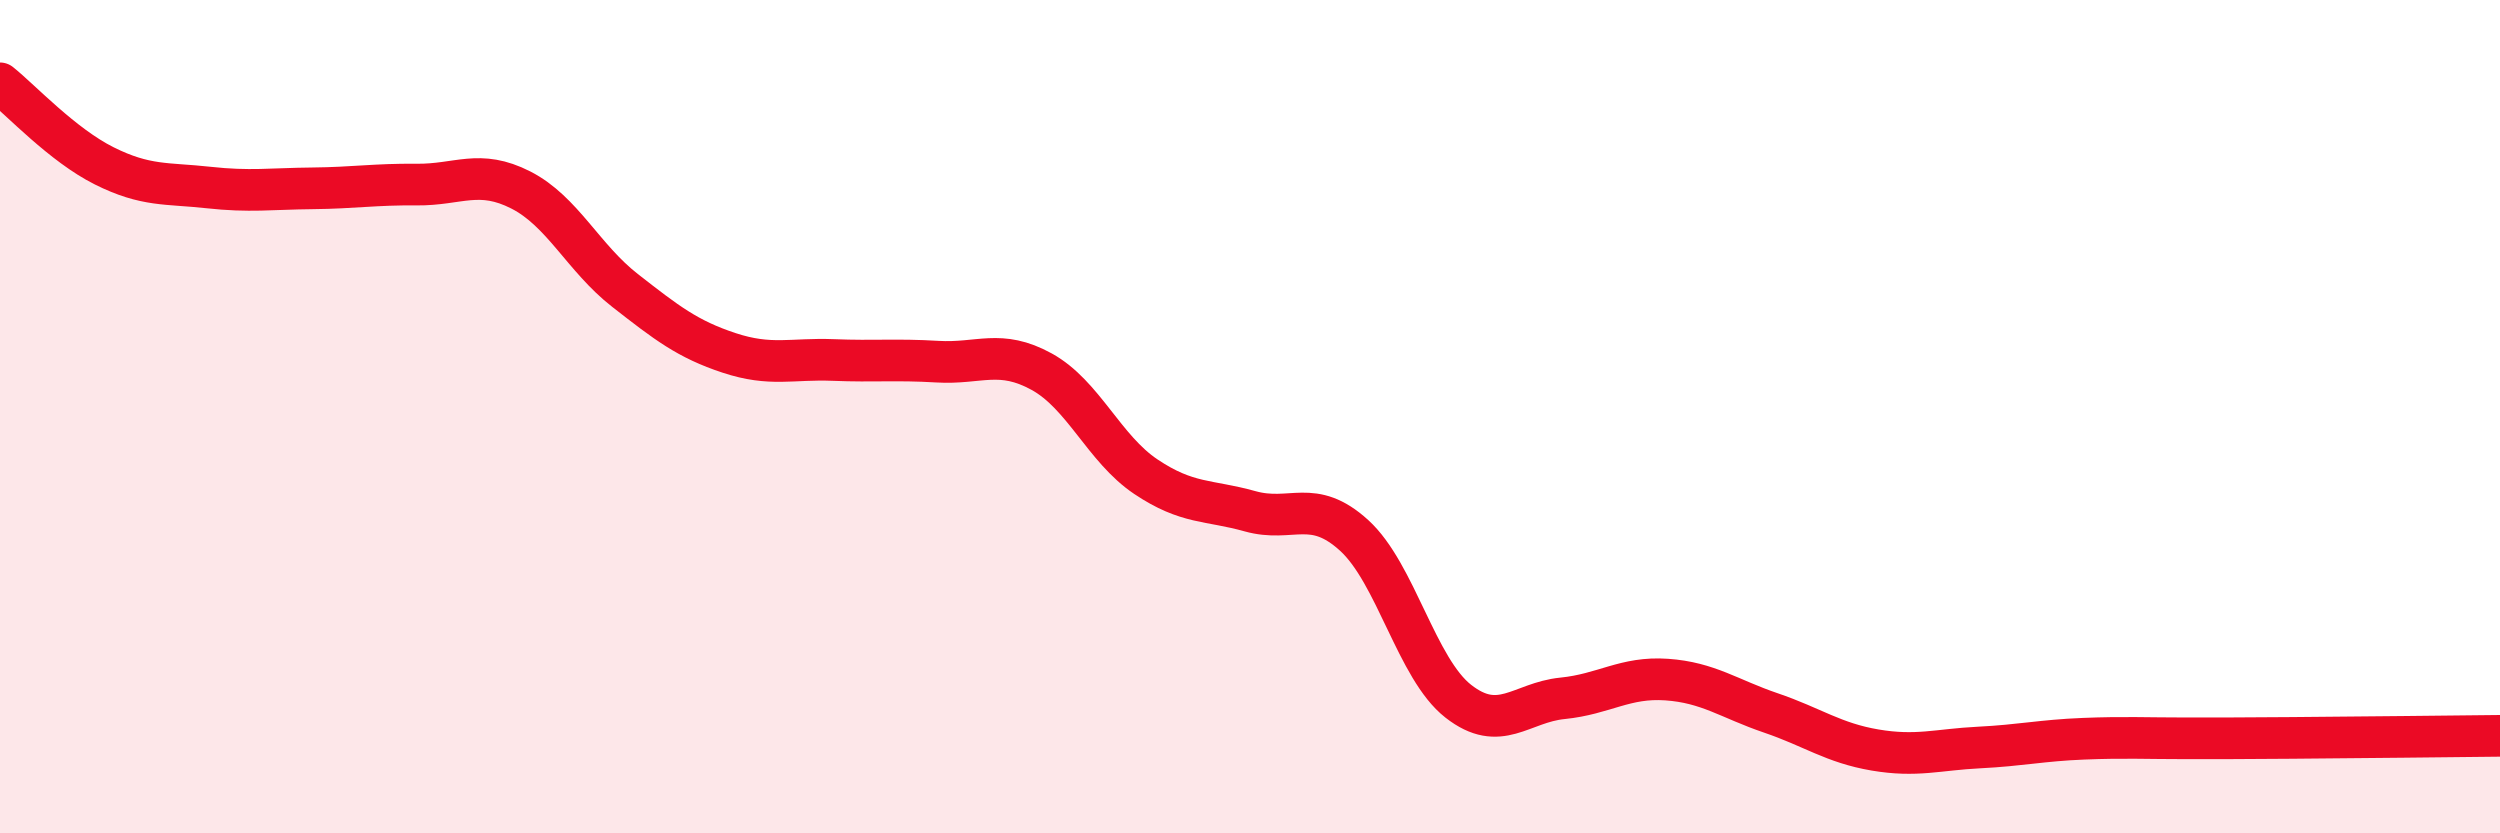
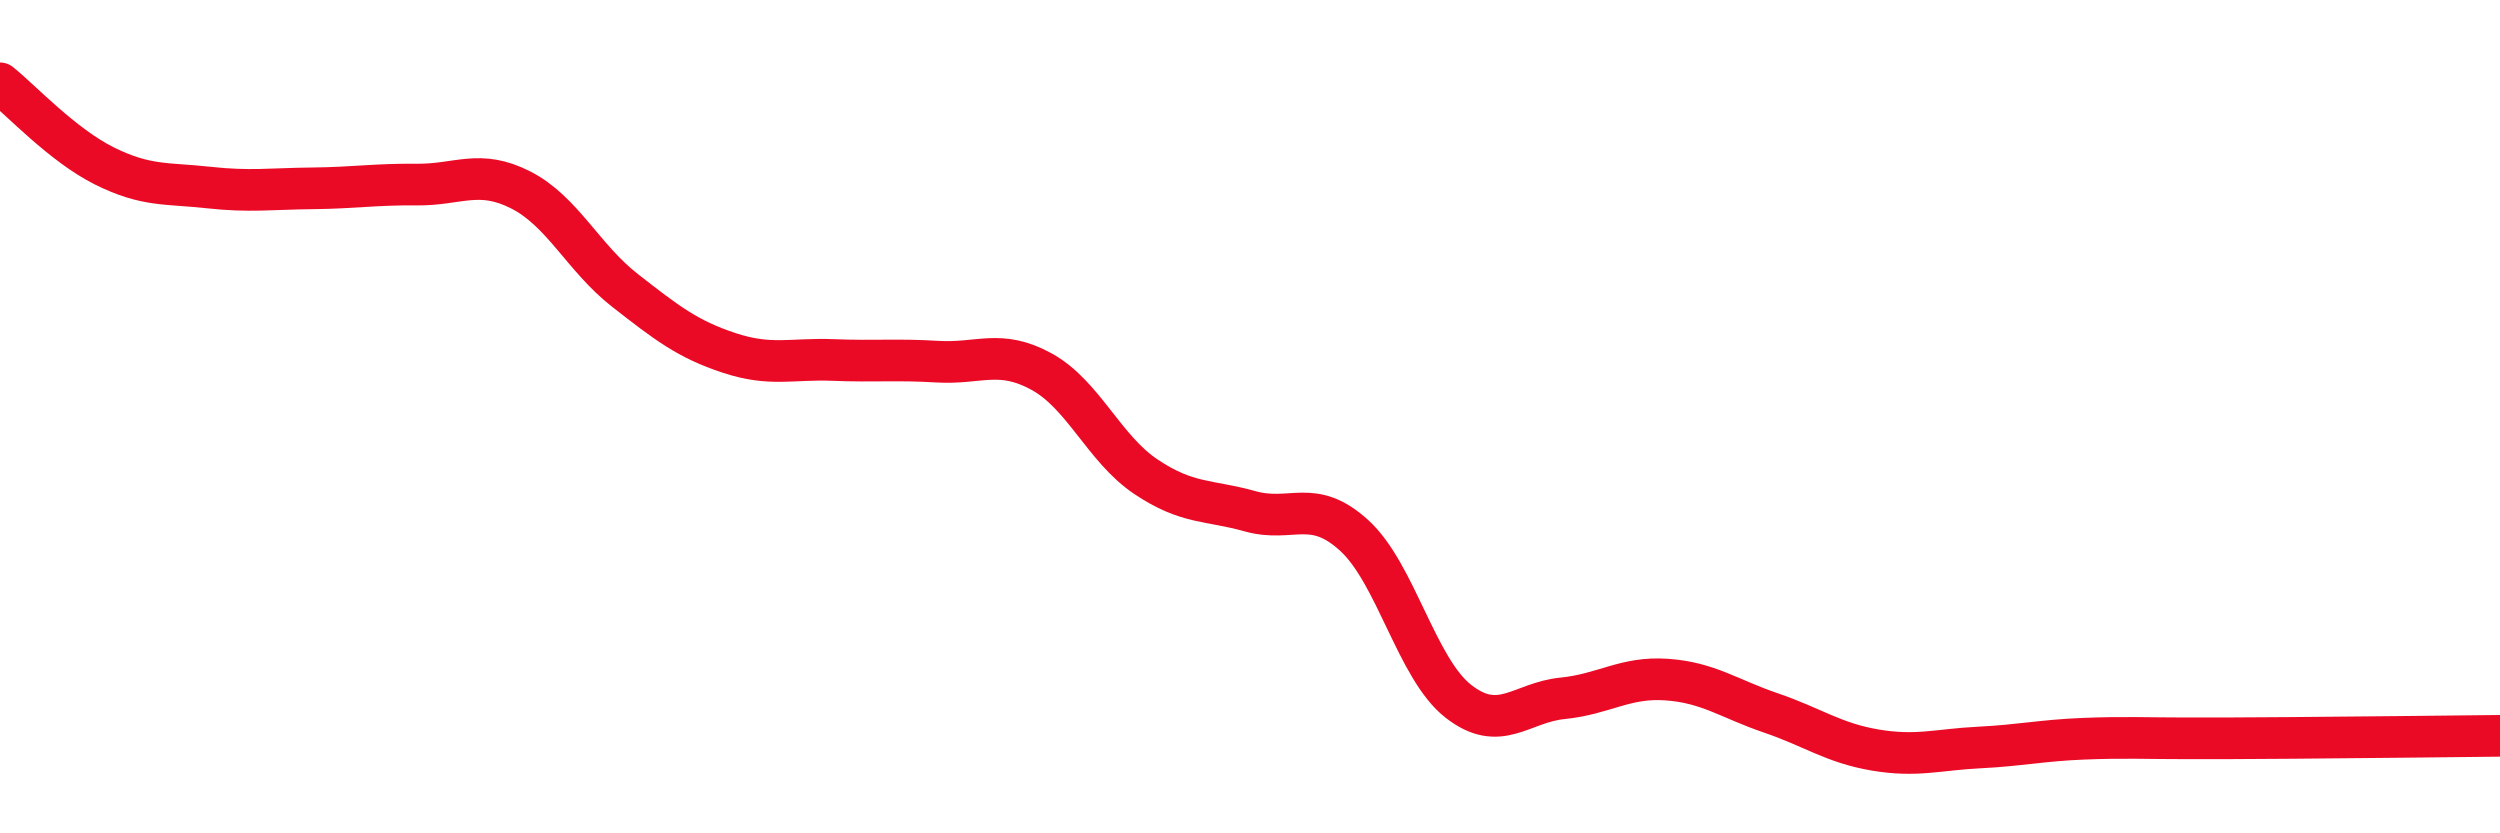
<svg xmlns="http://www.w3.org/2000/svg" width="60" height="20" viewBox="0 0 60 20">
-   <path d="M 0,2 C 0.5,2.4 1.5,3.48 2.5,3.98 C 3.5,4.48 4,4.39 5,4.5 C 6,4.61 6.5,4.53 7.5,4.52 C 8.5,4.51 9,4.42 10,4.43 C 11,4.44 11.5,4.05 12.5,4.56 C 13.5,5.07 14,6.19 15,6.97 C 16,7.75 16.5,8.14 17.5,8.47 C 18.5,8.8 19,8.6 20,8.64 C 21,8.68 21.5,8.62 22.5,8.68 C 23.5,8.74 24,8.37 25,8.92 C 26,9.47 26.5,10.77 27.5,11.44 C 28.5,12.11 29,11.99 30,12.27 C 31,12.55 31.5,11.94 32.5,12.85 C 33.5,13.76 34,16.05 35,16.83 C 36,17.61 36.5,16.86 37.5,16.76 C 38.5,16.66 39,16.24 40,16.31 C 41,16.38 41.5,16.77 42.5,17.11 C 43.5,17.45 44,17.83 45,18 C 46,18.17 46.5,17.99 47.5,17.94 C 48.5,17.89 49,17.77 50,17.73 C 51,17.69 51.5,17.72 52.5,17.72 C 53.5,17.72 53.5,17.72 55,17.71 C 56.5,17.7 59,17.67 60,17.66L60 20L0 20Z" fill="#EB0A25" opacity="0.1" stroke-linecap="round" stroke-linejoin="round" />
  <path d="M 0,2 C 0.5,2.4 1.5,3.48 2.5,3.98 C 3.5,4.48 4,4.39 5,4.5 C 6,4.61 6.5,4.53 7.5,4.52 C 8.5,4.51 9,4.42 10,4.43 C 11,4.44 11.5,4.05 12.5,4.56 C 13.5,5.07 14,6.19 15,6.97 C 16,7.75 16.5,8.14 17.5,8.47 C 18.5,8.8 19,8.6 20,8.64 C 21,8.68 21.5,8.62 22.5,8.68 C 23.5,8.74 24,8.37 25,8.92 C 26,9.47 26.5,10.77 27.5,11.44 C 28.5,12.11 29,11.99 30,12.27 C 31,12.55 31.5,11.94 32.5,12.85 C 33.5,13.76 34,16.05 35,16.83 C 36,17.61 36.5,16.86 37.5,16.76 C 38.5,16.66 39,16.24 40,16.31 C 41,16.38 41.5,16.77 42.5,17.11 C 43.5,17.45 44,17.83 45,18 C 46,18.17 46.5,17.99 47.5,17.94 C 48.5,17.89 49,17.77 50,17.73 C 51,17.69 51.5,17.72 52.5,17.72 C 53.5,17.72 53.5,17.72 55,17.71 C 56.5,17.7 59,17.67 60,17.66" stroke="#EB0A25" stroke-width="1" fill="none" stroke-linecap="round" stroke-linejoin="round" />
</svg>